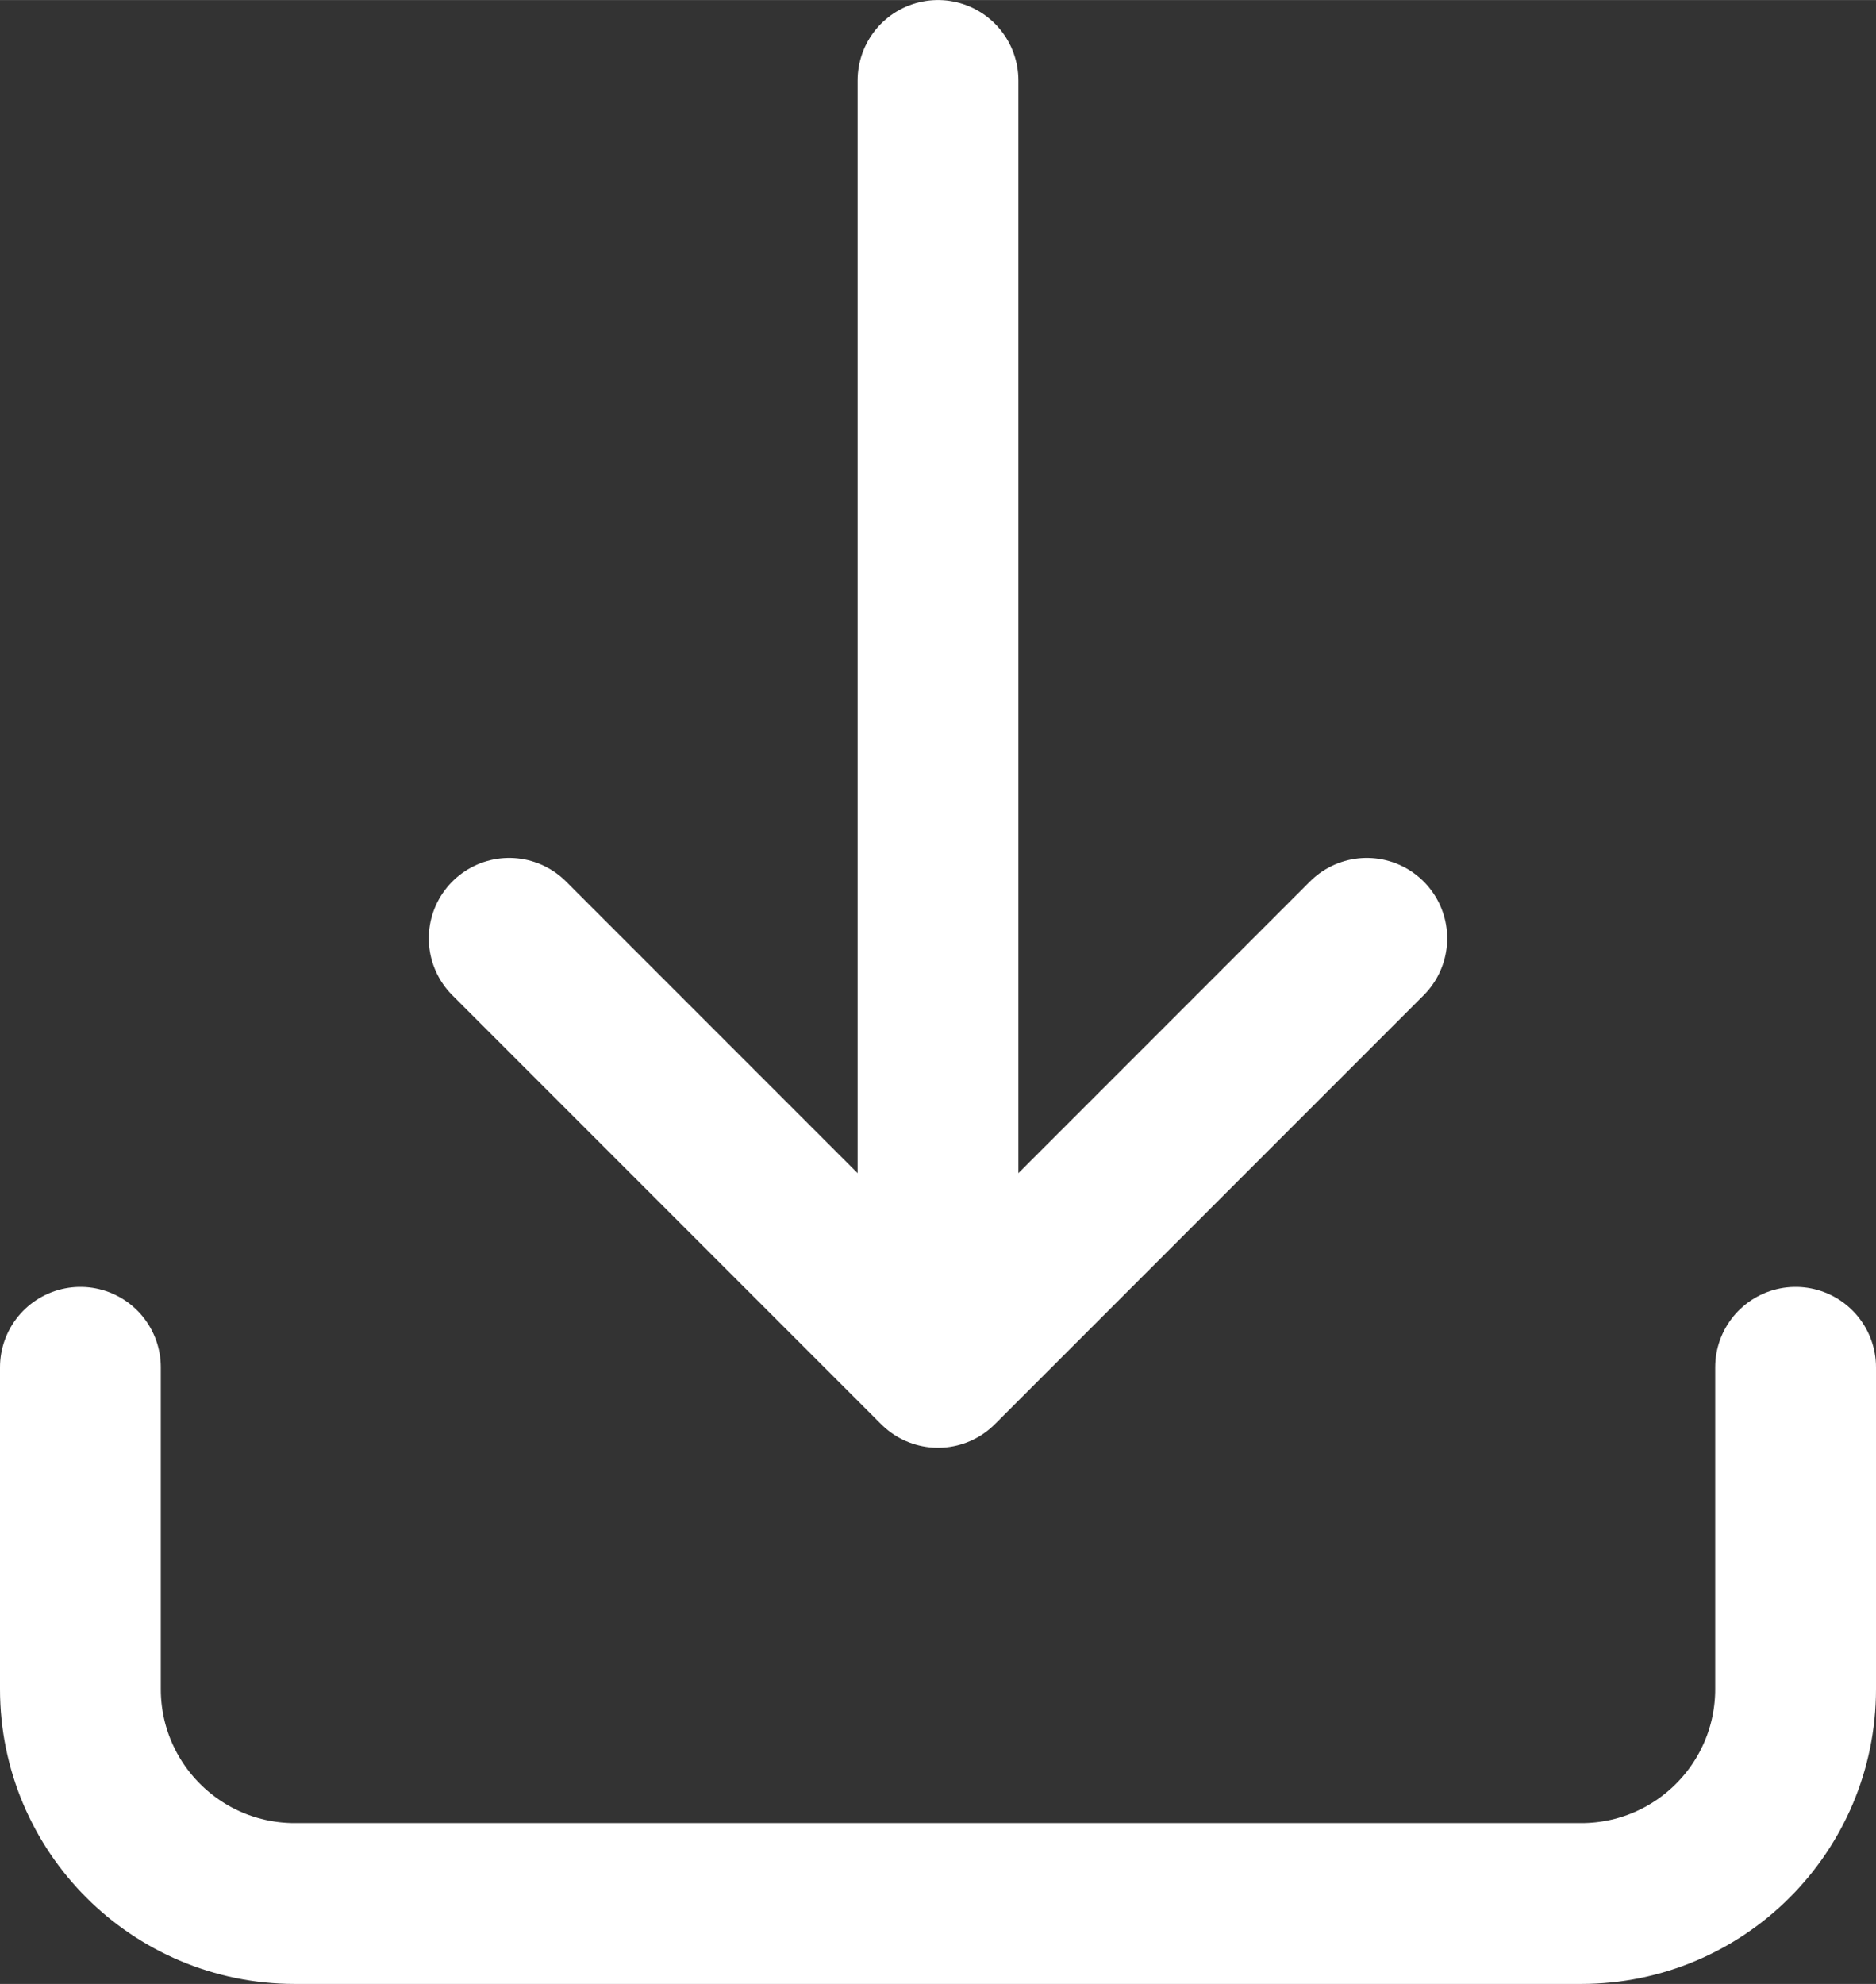
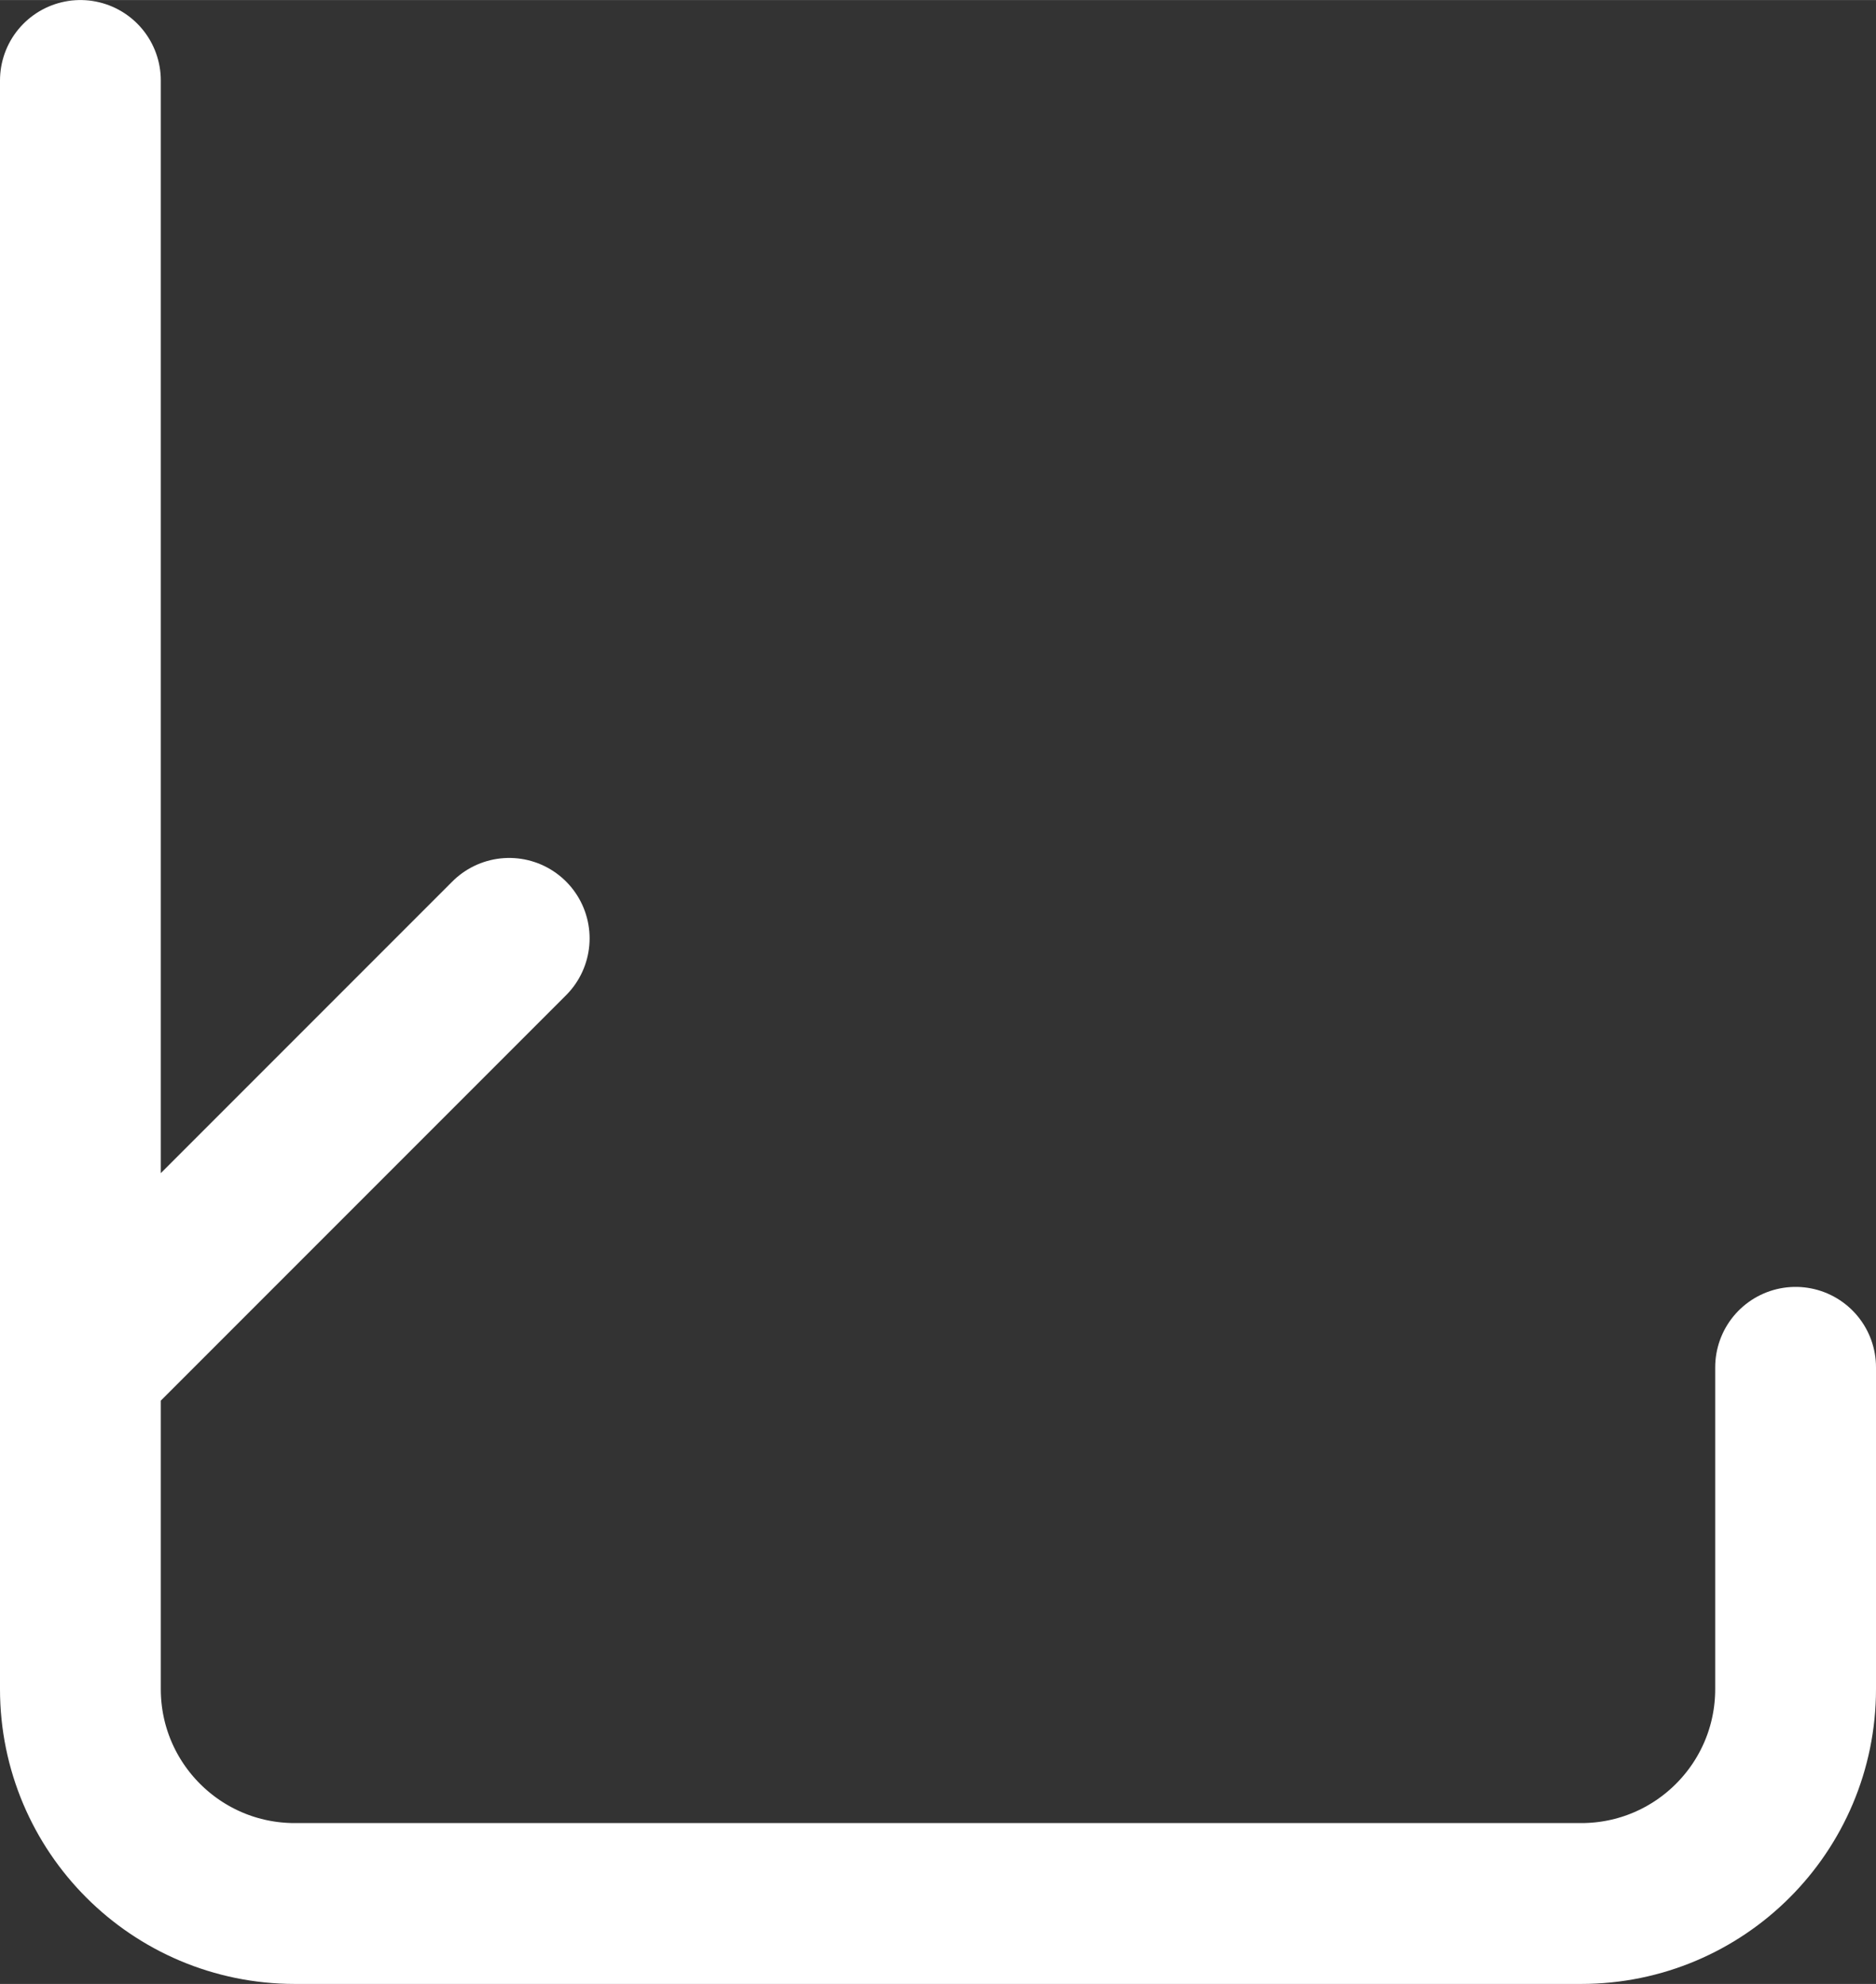
<svg xmlns="http://www.w3.org/2000/svg" width="14.583" height="15.417" viewBox="0 0 17.5 18.5" fill="none" id="svg1">
  <rect x="0" y="0" width="17.5" height="18.5" fill="#333333" stroke="none" />
  <defs id="defs1" />
-   <path d="m 16.75,12.75 v 3 c 0,1.105 -0.895,2 -2,2 h -12 c -1.105,0 -2,-0.895 -2,-2 v -3 m 4,-4 4,4 m 0,0 4,-4 m -4,4 v -12" stroke="#000000" stroke-width="1.5" stroke-linecap="round" stroke-linejoin="round" id="path1" style="fill:#000000;fill-opacity:0;stroke:#ffffff;stroke-opacity:1" />
+   <path d="m 16.75,12.75 v 3 c 0,1.105 -0.895,2 -2,2 h -12 c -1.105,0 -2,-0.895 -2,-2 v -3 m 0,0 4,-4 m -4,4 v -12" stroke="#000000" stroke-width="1.5" stroke-linecap="round" stroke-linejoin="round" id="path1" style="fill:#000000;fill-opacity:0;stroke:#ffffff;stroke-opacity:1" />
</svg>